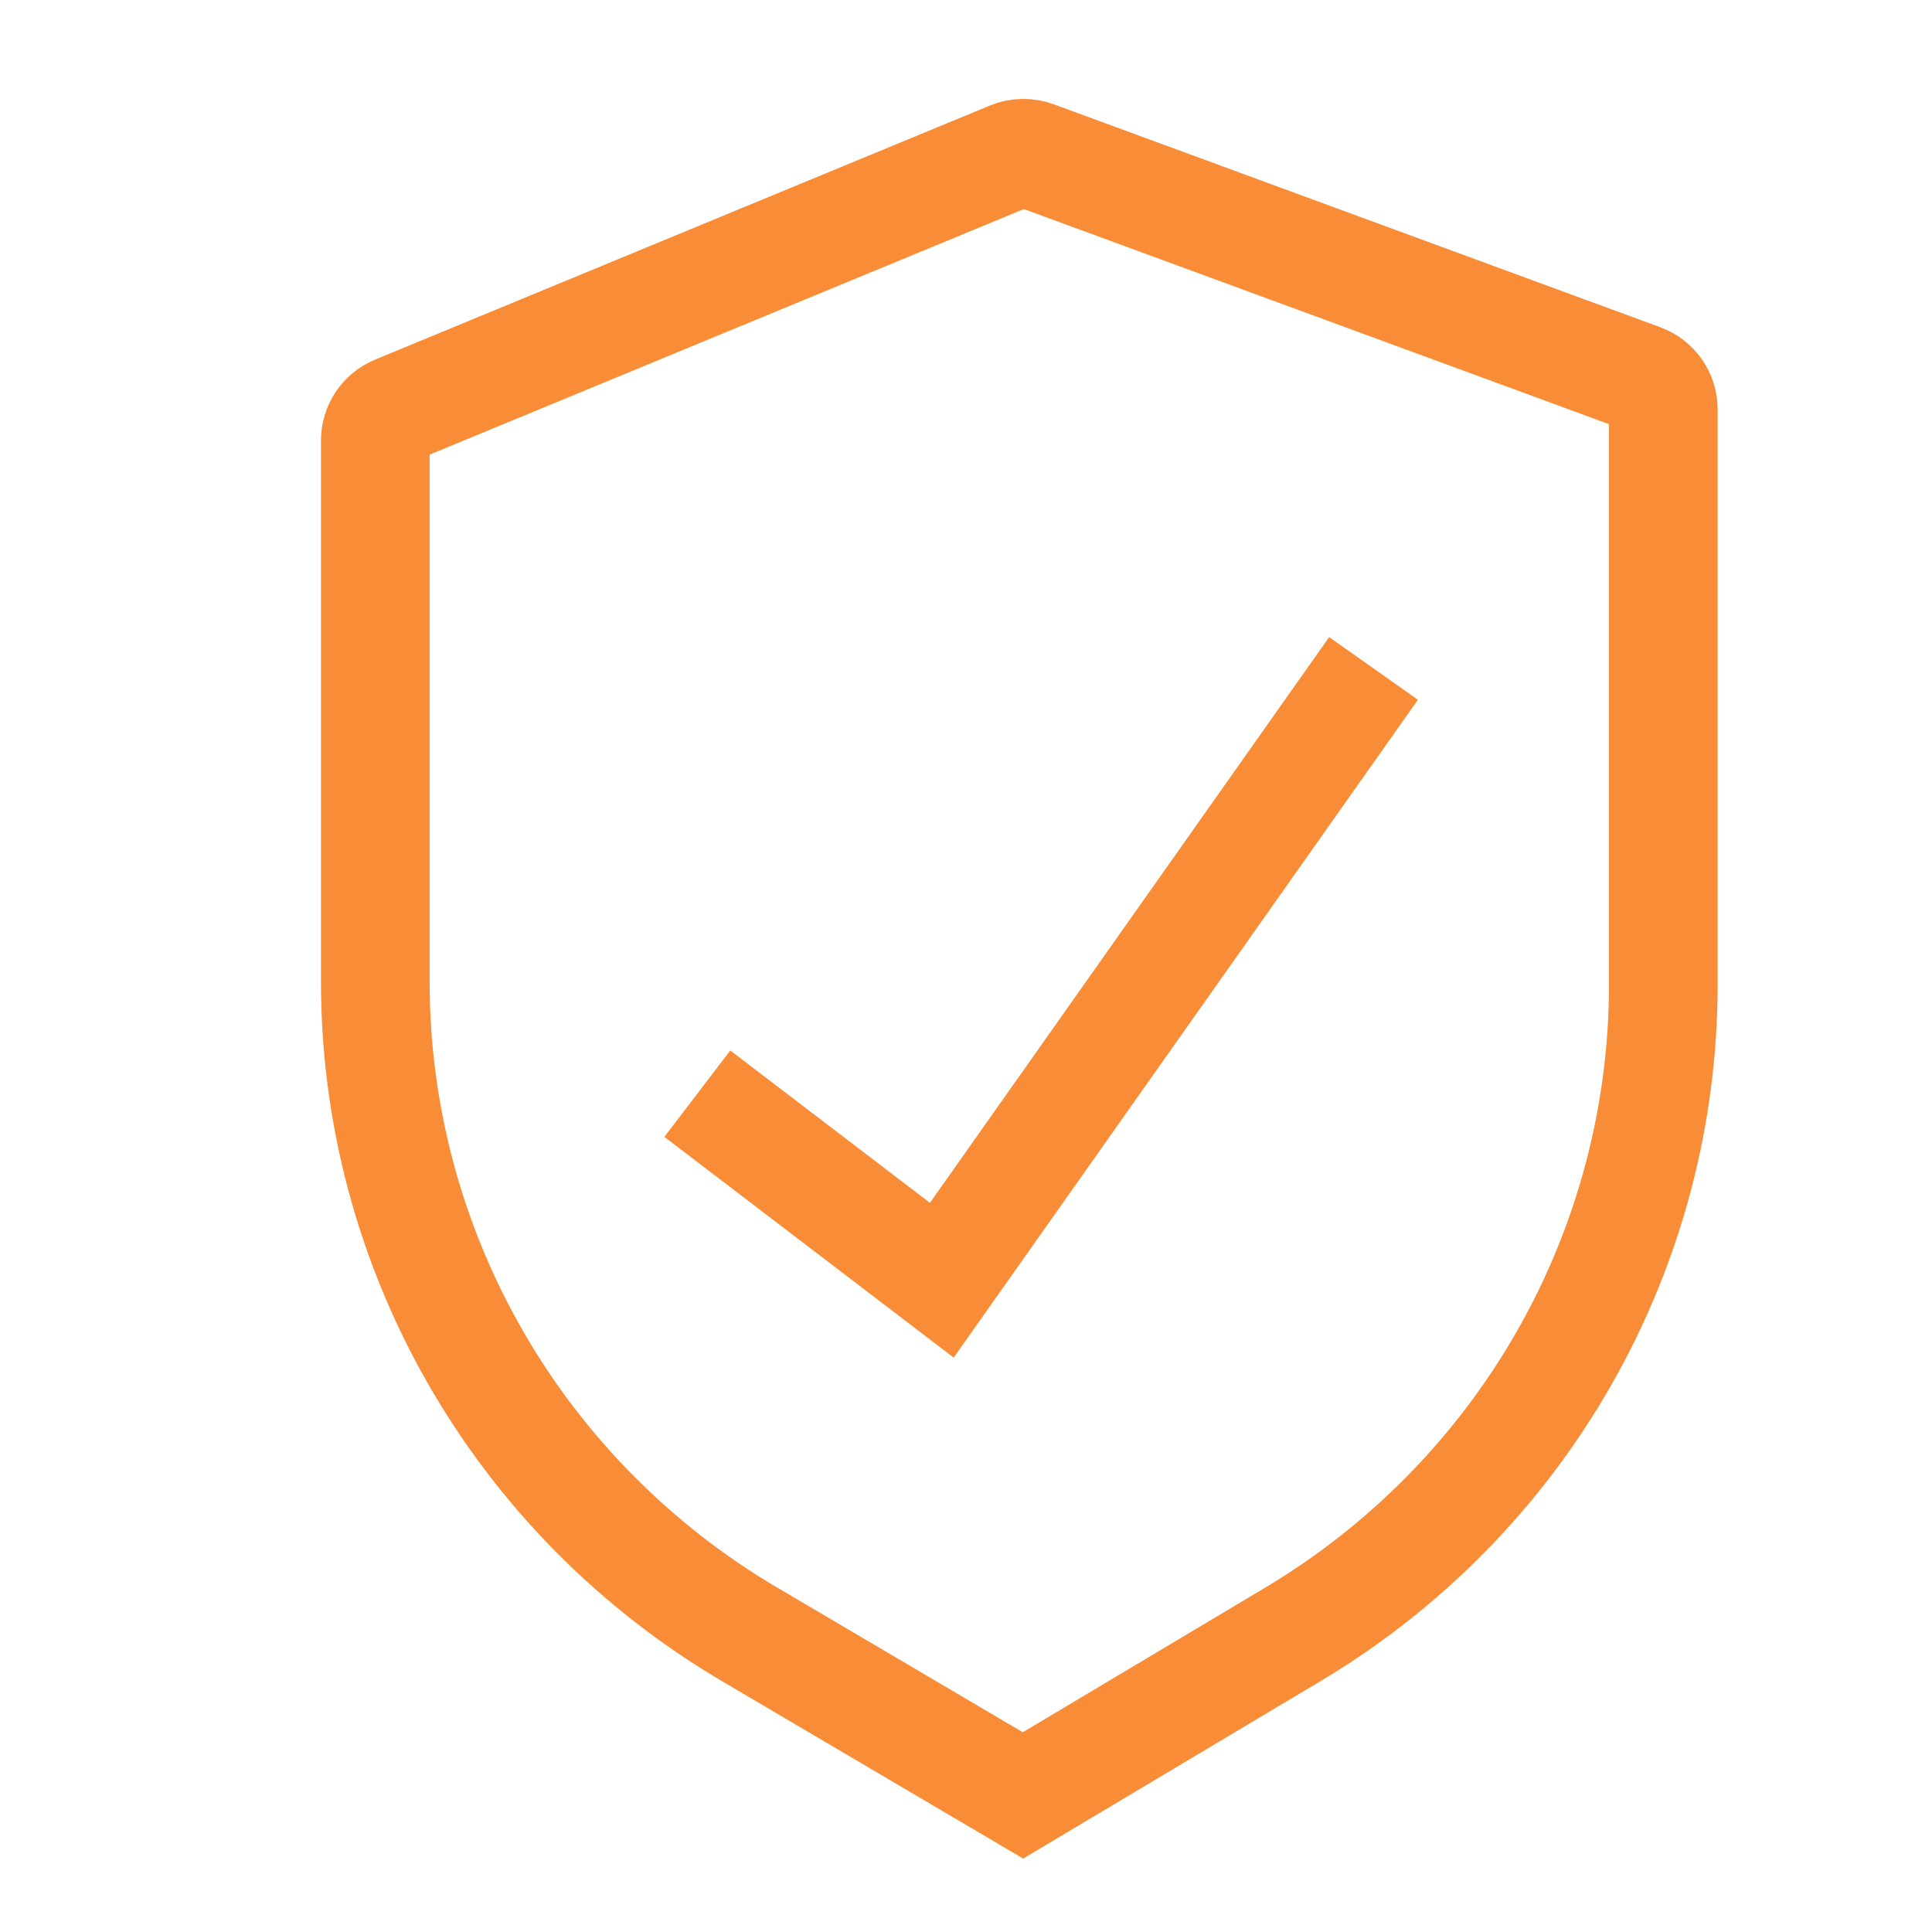
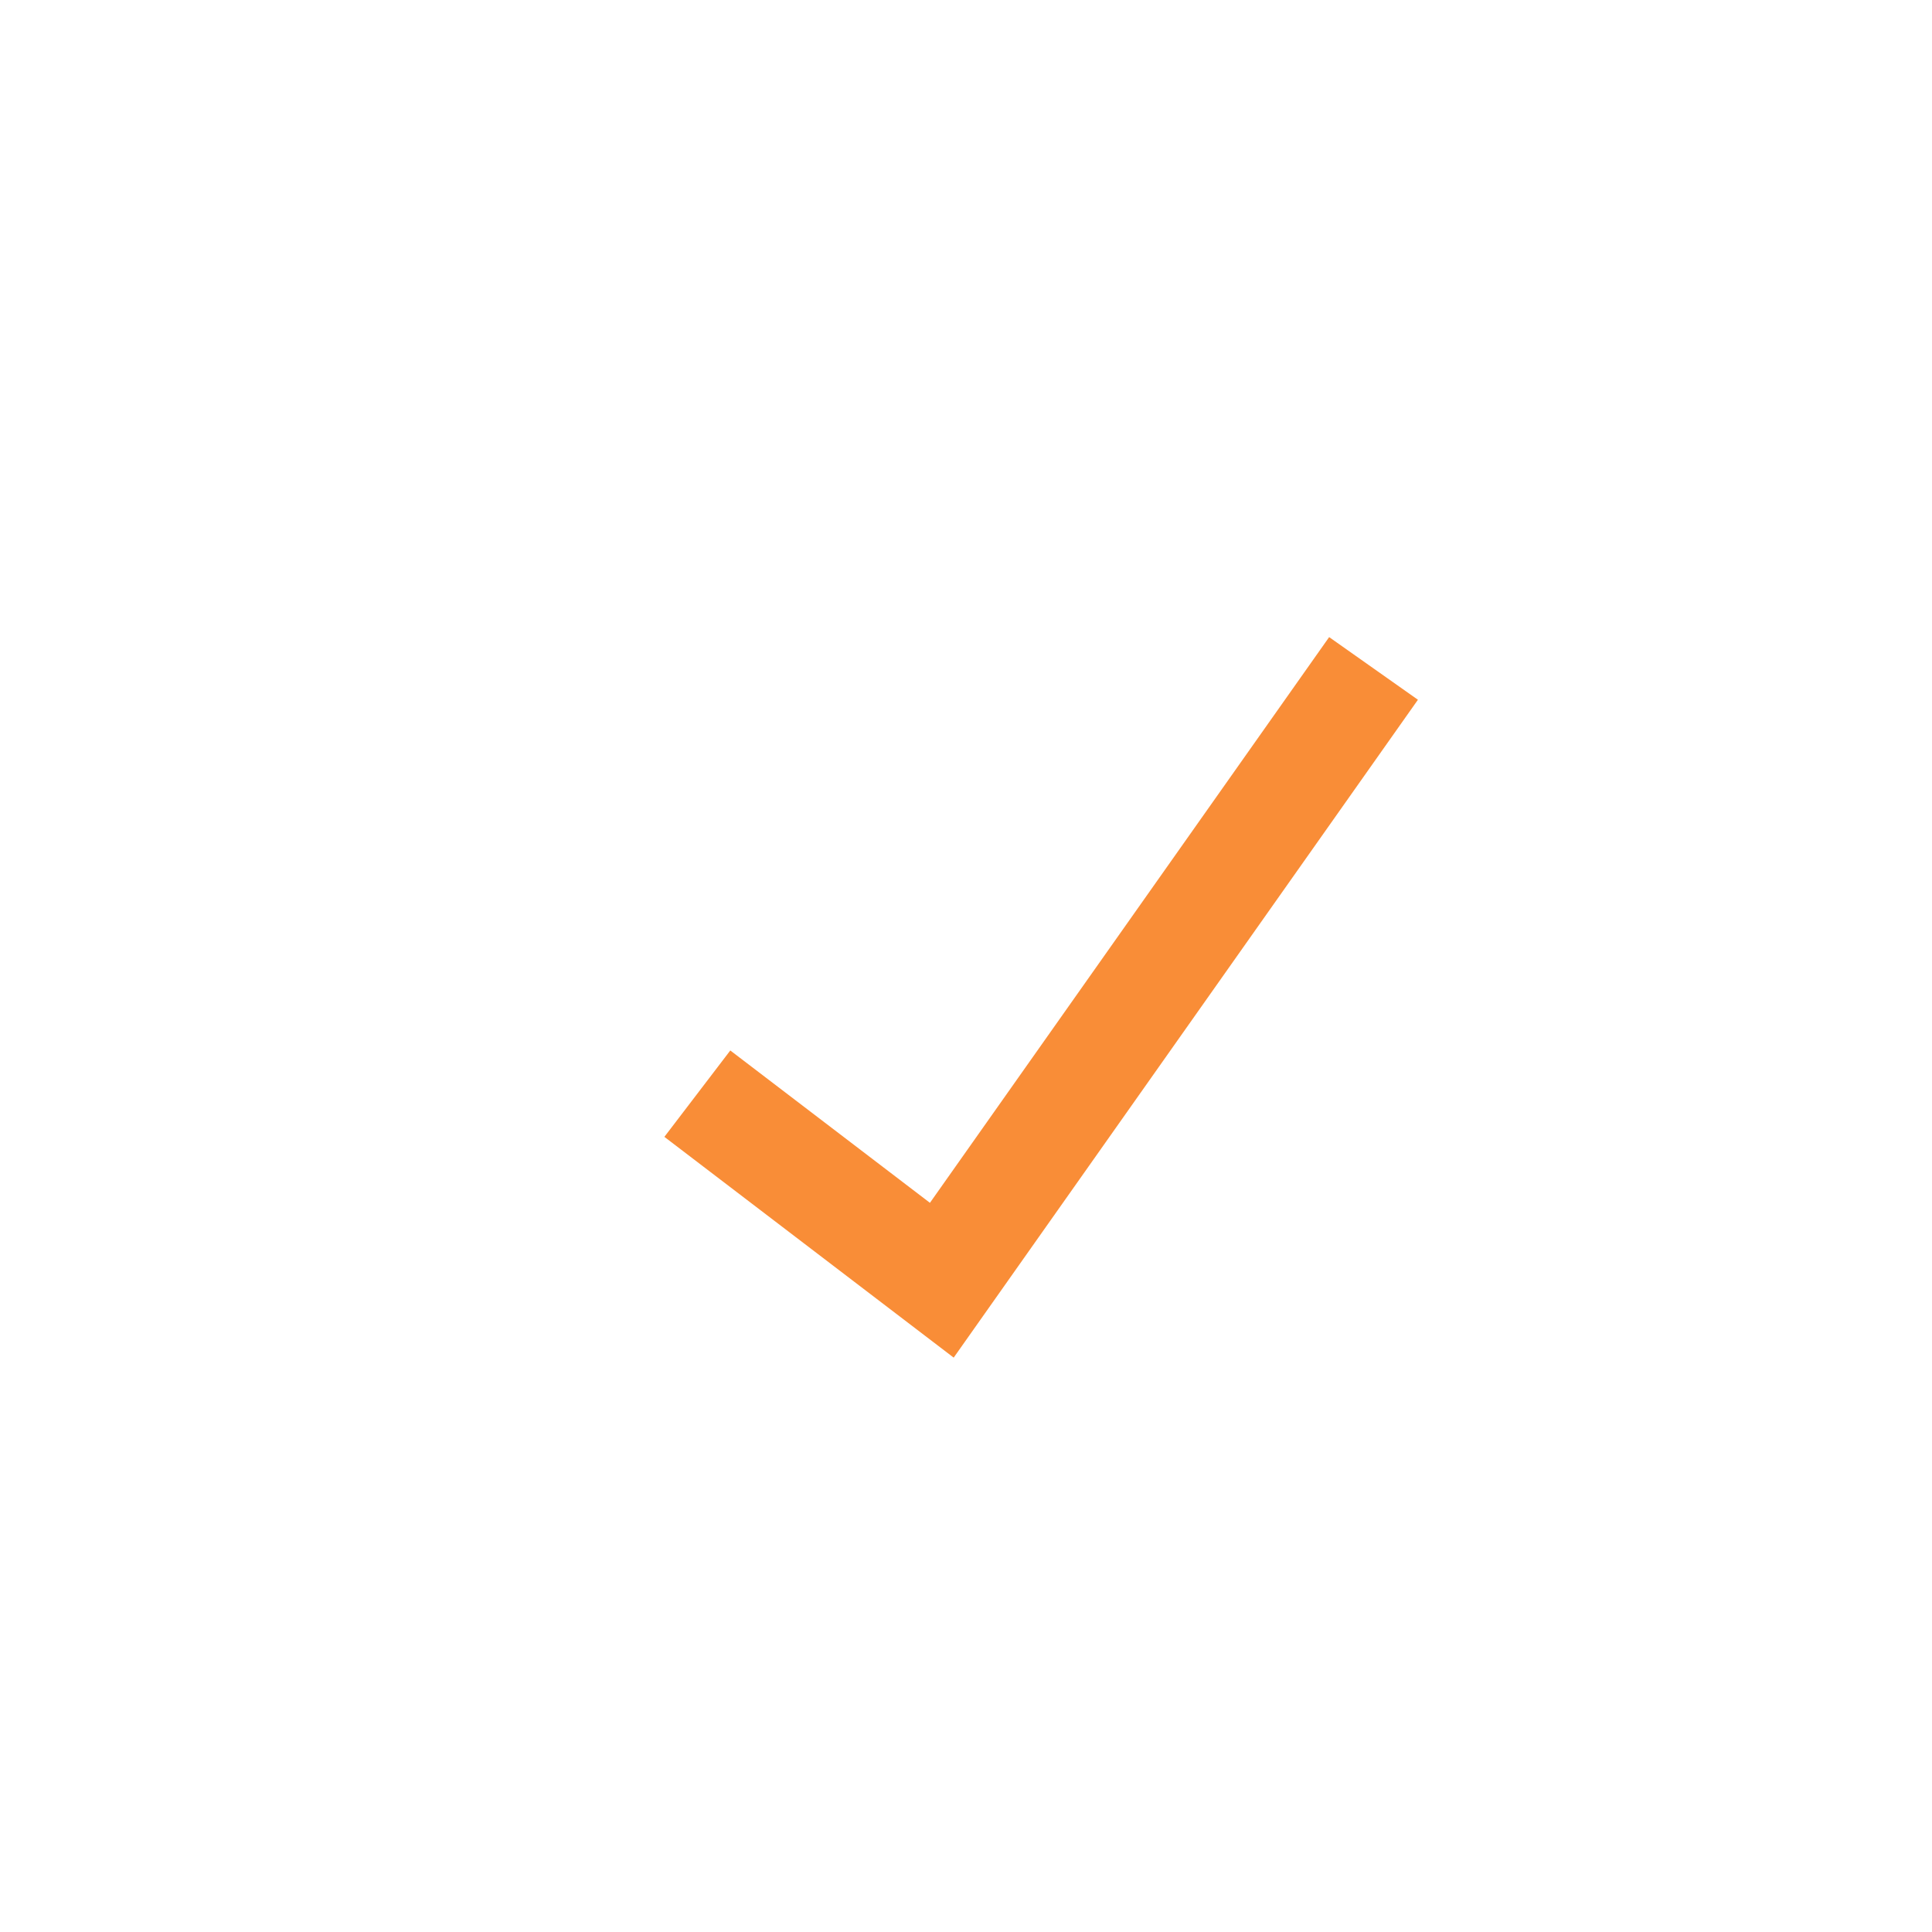
<svg xmlns="http://www.w3.org/2000/svg" width="50" height="50" viewBox="0 0 50 50" fill="none">
-   <path d="M26.155 4.031L10.249 10.604C10.09 10.669 9.954 10.78 9.858 10.922C9.763 11.064 9.712 11.231 9.713 11.402V25.415C9.713 28.82 10.606 32.166 12.304 35.125C14.002 38.084 16.445 40.555 19.396 42.295L26.475 46.465L33.45 42.303C36.377 40.559 38.798 38.093 40.48 35.146C42.162 32.199 43.046 28.87 43.046 25.484V10.595C43.047 10.42 42.993 10.249 42.893 10.104C42.792 9.96 42.649 9.85 42.484 9.789L26.795 4.022C26.588 3.944 26.359 3.947 26.155 4.031Z" stroke="#F98D37" stroke-width="2.812" />
  <path d="M18.047 28.304L24.374 33.132L35.547 17.299" stroke="#F98D37" stroke-width="2.812" />
</svg>